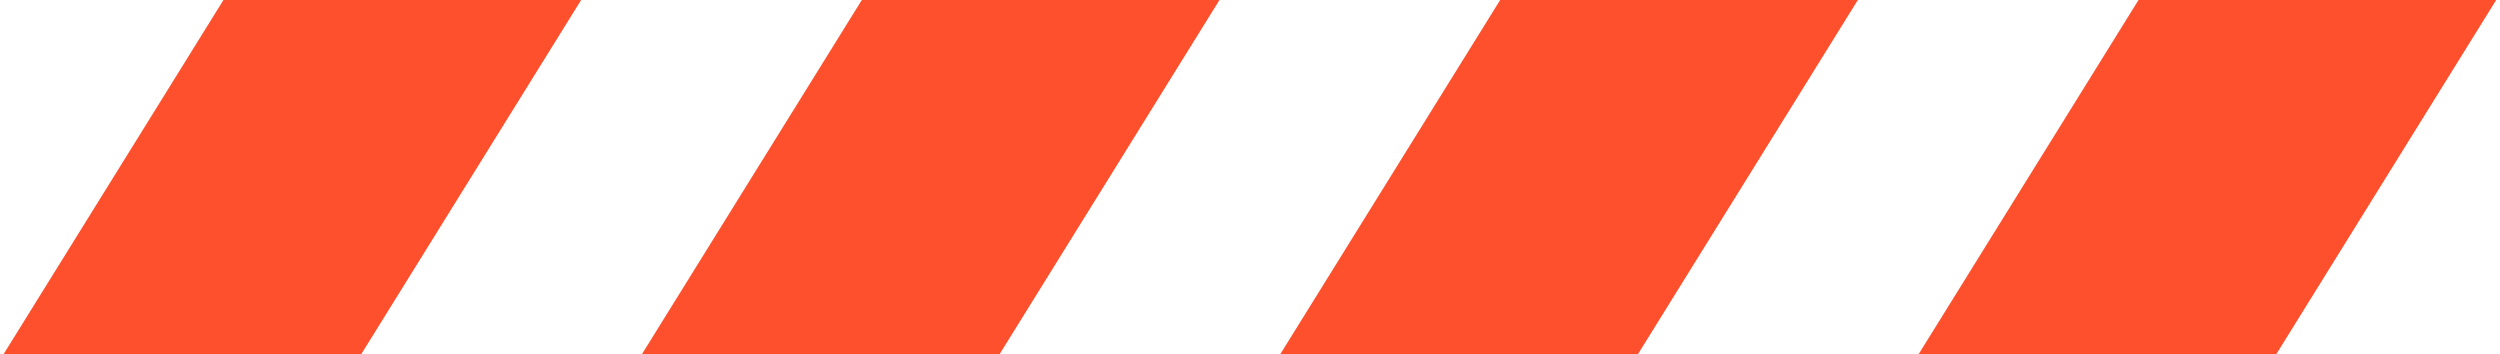
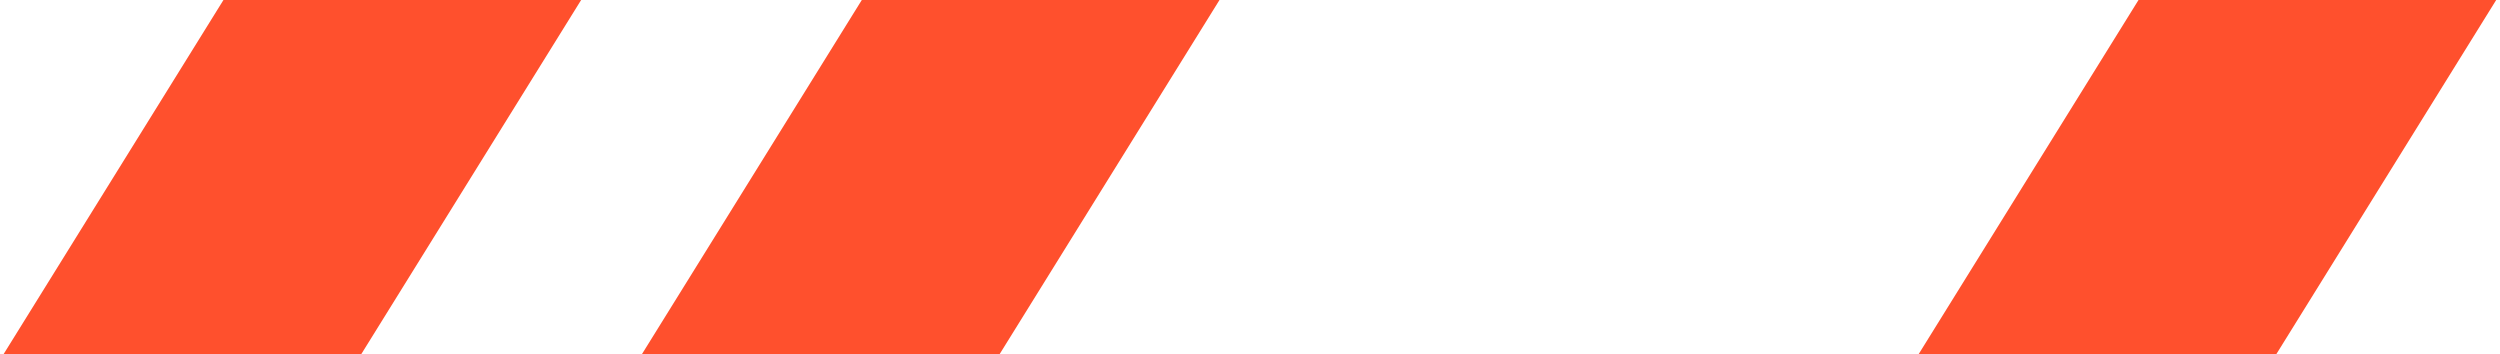
<svg xmlns="http://www.w3.org/2000/svg" width="494" height="70" viewBox="0 0 494 70" fill="none">
-   <path fill-rule="evenodd" clip-rule="evenodd" d="M0.694 70L44.154 0H114.833L71.372 70H0.694Z" fill="#FF502D" />
+   <path fill-rule="evenodd" clip-rule="evenodd" d="M0.694 70L44.154 0H114.833L71.372 70Z" fill="#FF502D" />
  <path fill-rule="evenodd" clip-rule="evenodd" d="M126.833 70L170.293 0H240.971L197.511 70H126.833Z" fill="#FF502D" />
-   <path fill-rule="evenodd" clip-rule="evenodd" d="M252.971 70L296.432 0H367.11L323.649 70H252.971Z" fill="#FF502D" />
  <path fill-rule="evenodd" clip-rule="evenodd" d="M379.11 70L422.571 0H493.249L449.789 70H379.11Z" fill="#FF502D" />
</svg>